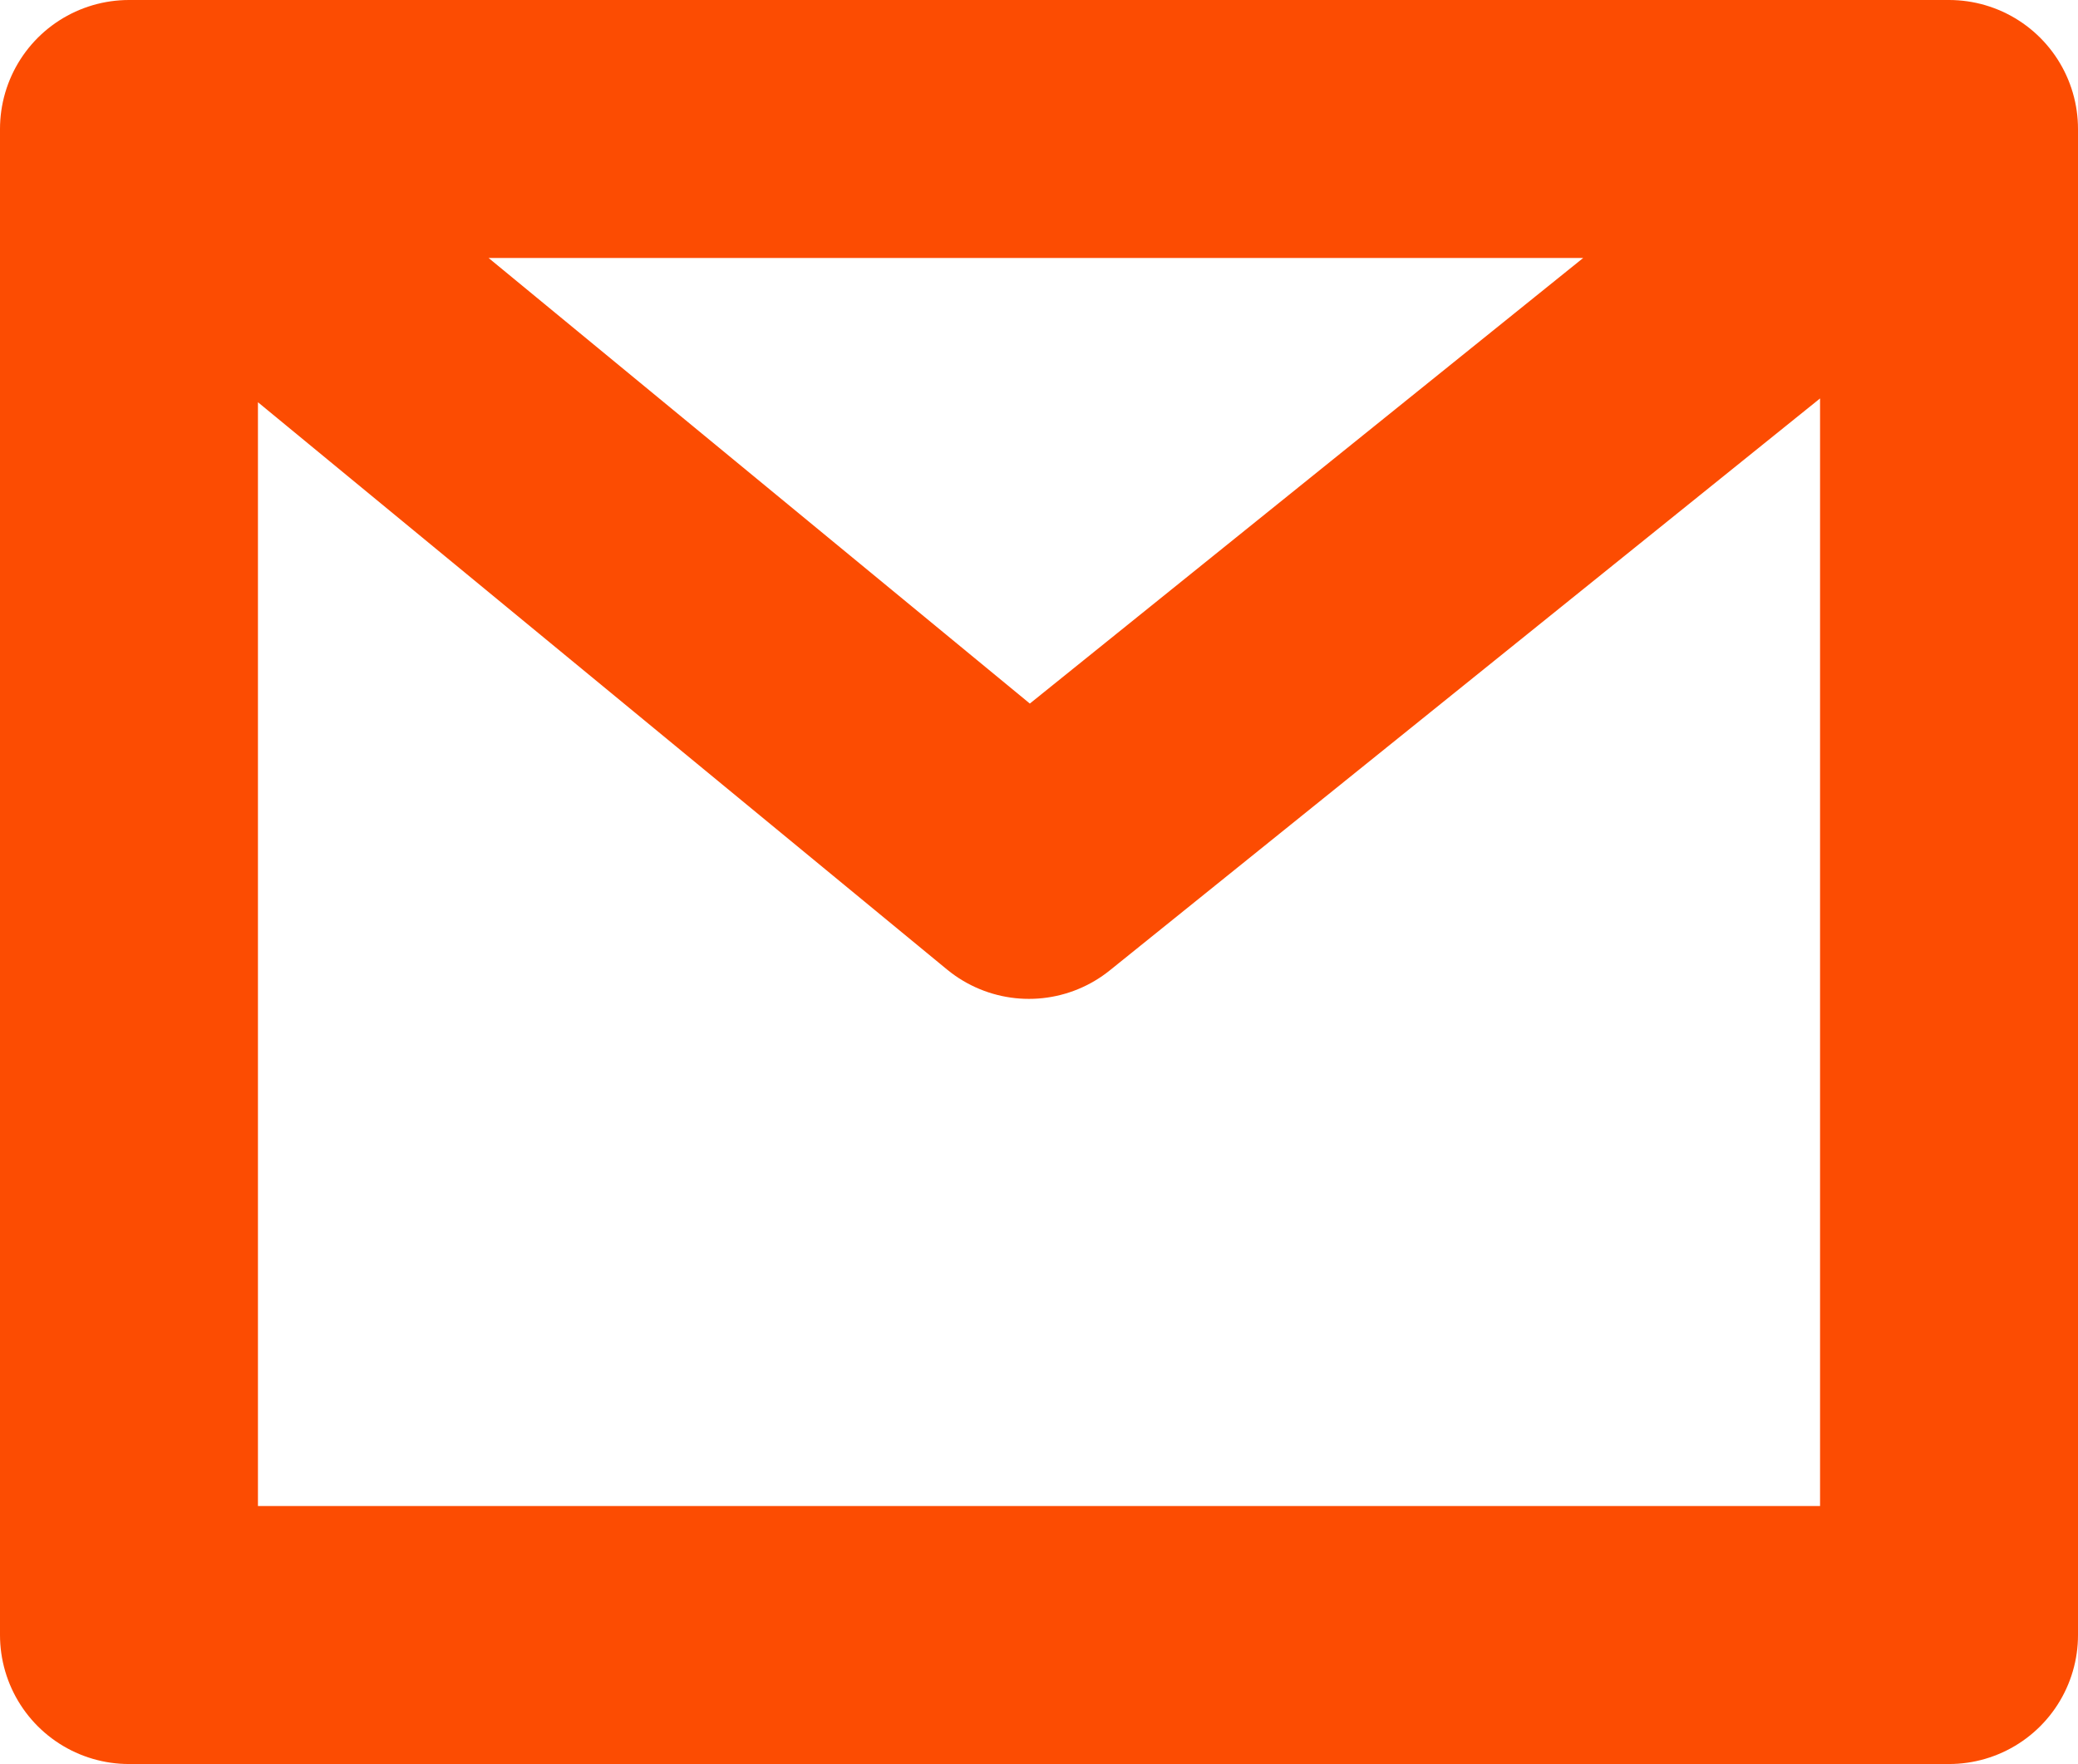
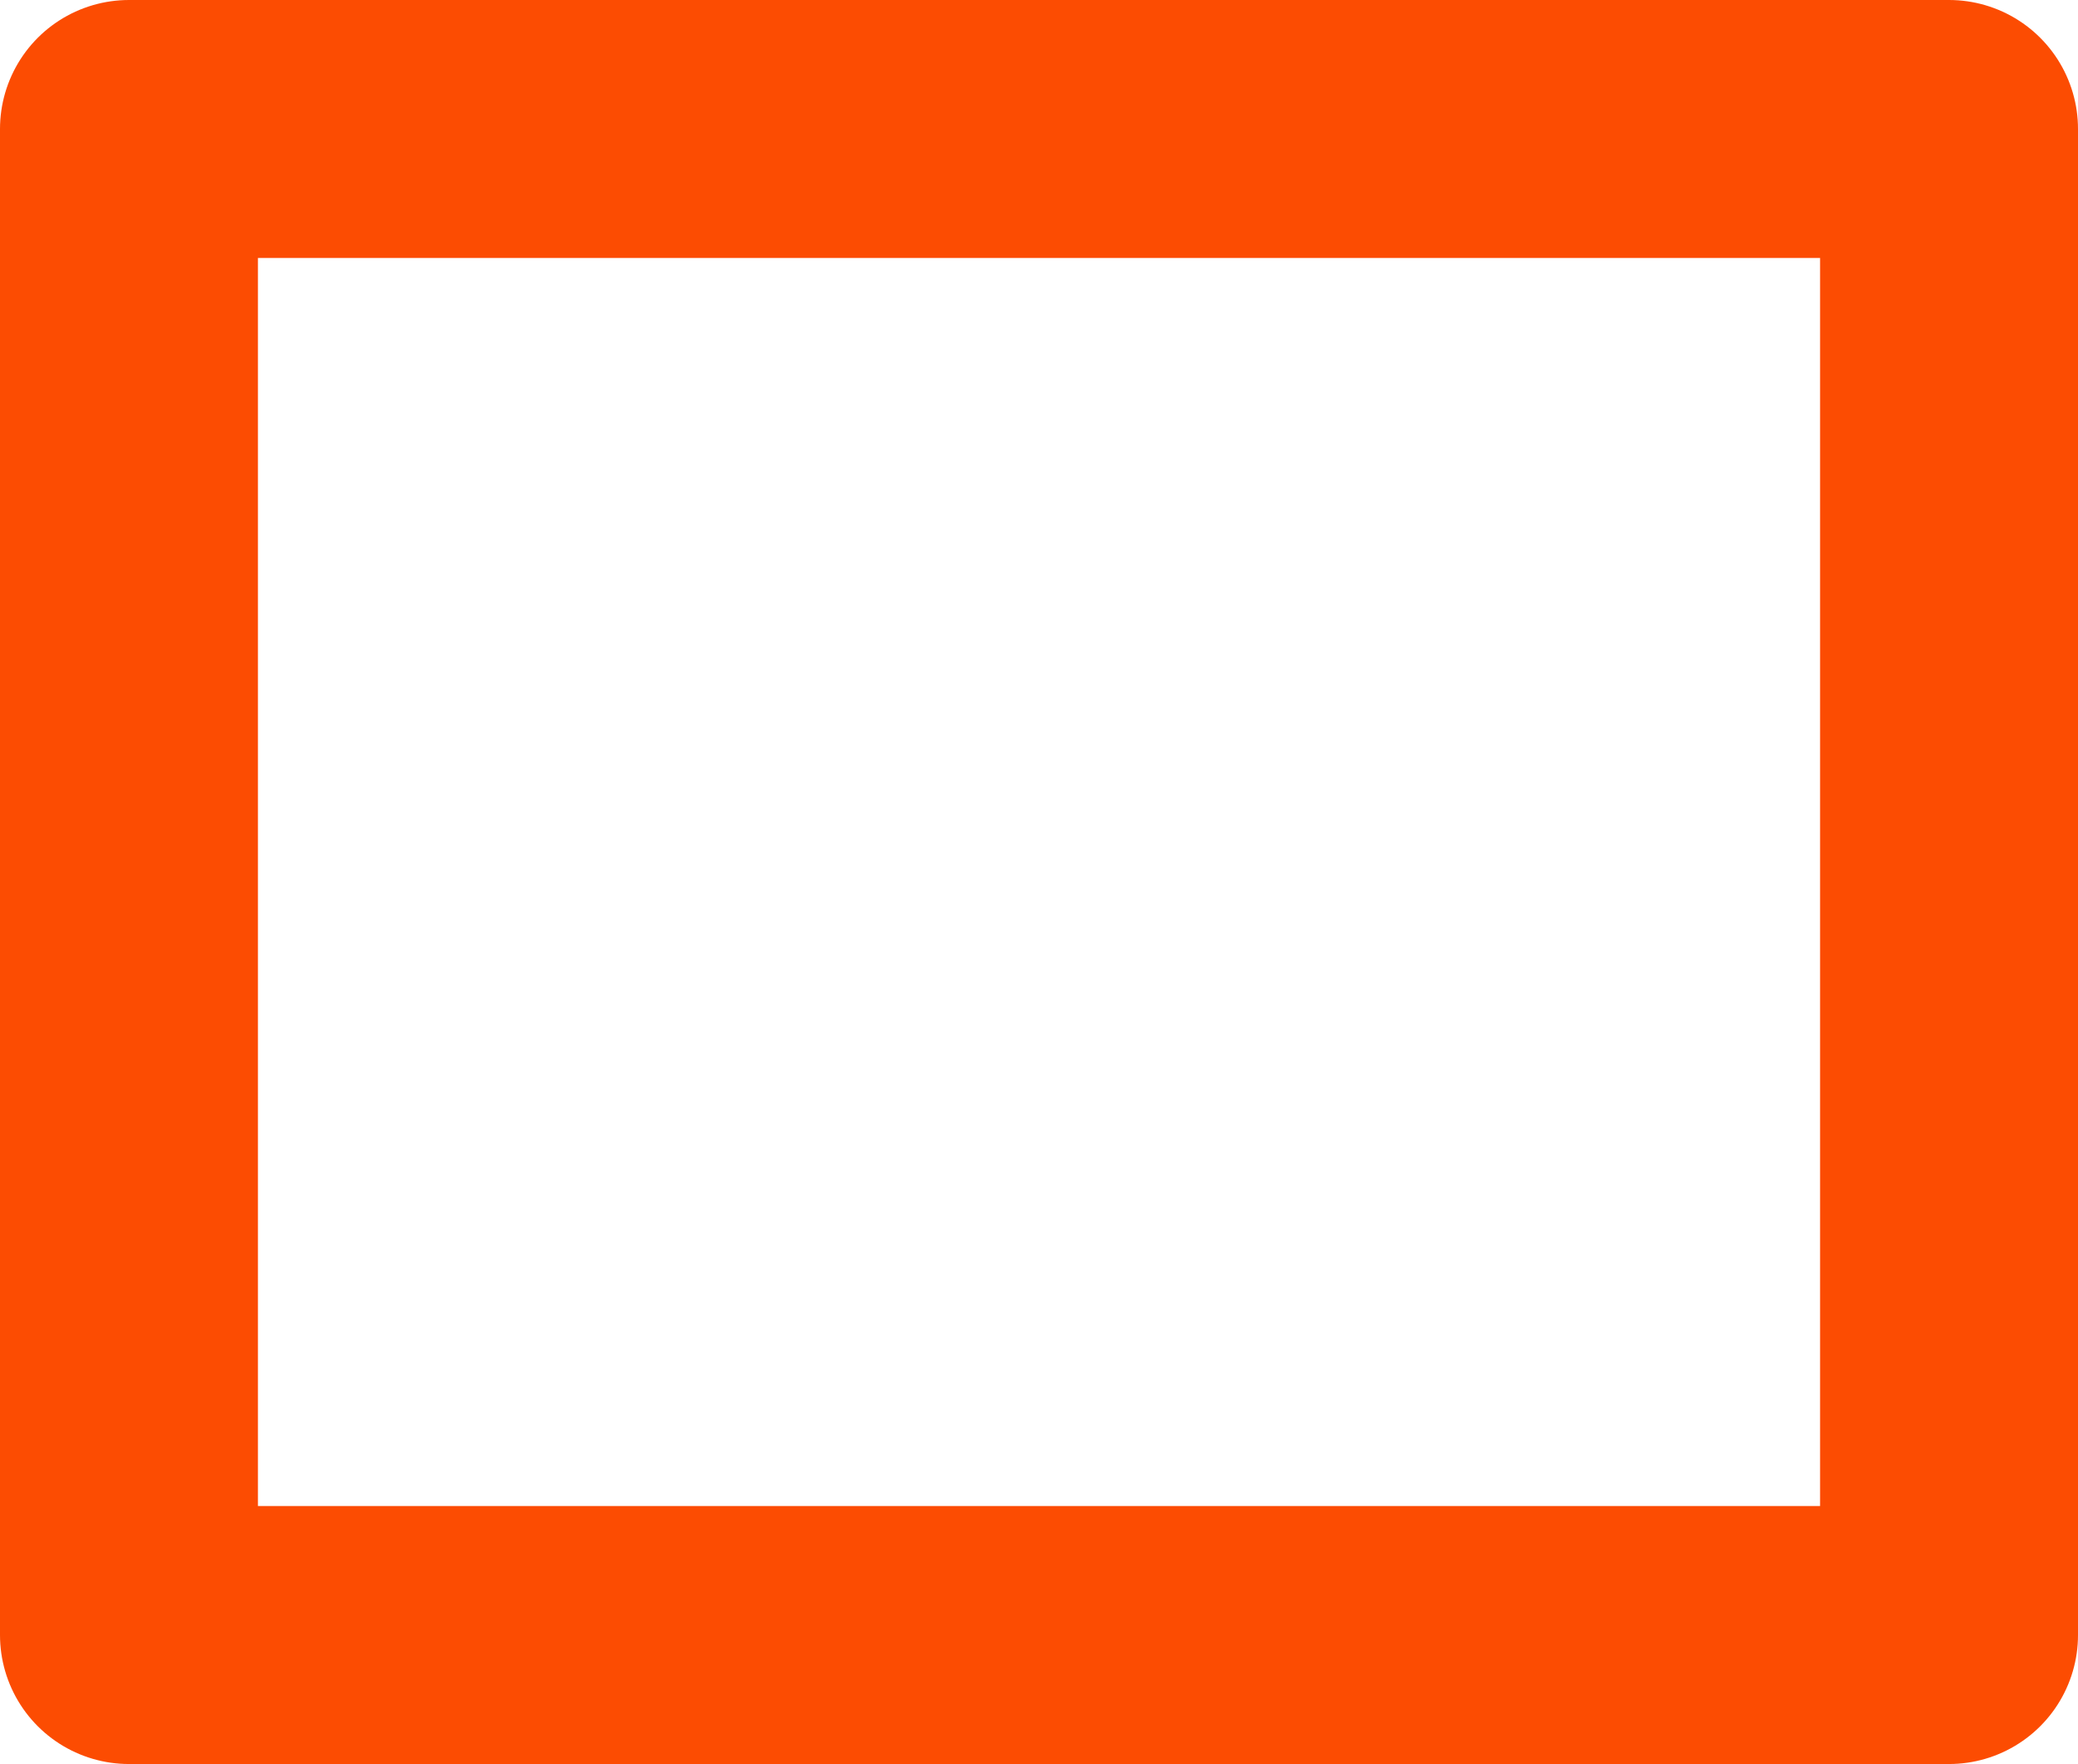
<svg xmlns="http://www.w3.org/2000/svg" viewBox="0 0 16.112 13.676">
  <defs>
    <style>
      .cls-1 {
        fill: none;
        stroke: #fc4c02;
        stroke-linecap: round;
        stroke-linejoin: round;
        stroke-miterlimit: 22.926;
        stroke-width: 2px;
      }
    </style>
  </defs>
-   <path id="Path_1206" data-name="Path 1206" class="cls-1" d="M1,1H15.112V12.676H1V1ZM15.112,1,7.978,6.744,1,1" />
+   <path id="Path_1206" data-name="Path 1206" class="cls-1" d="M1,1H15.112V12.676H1V1Z" />
</svg>